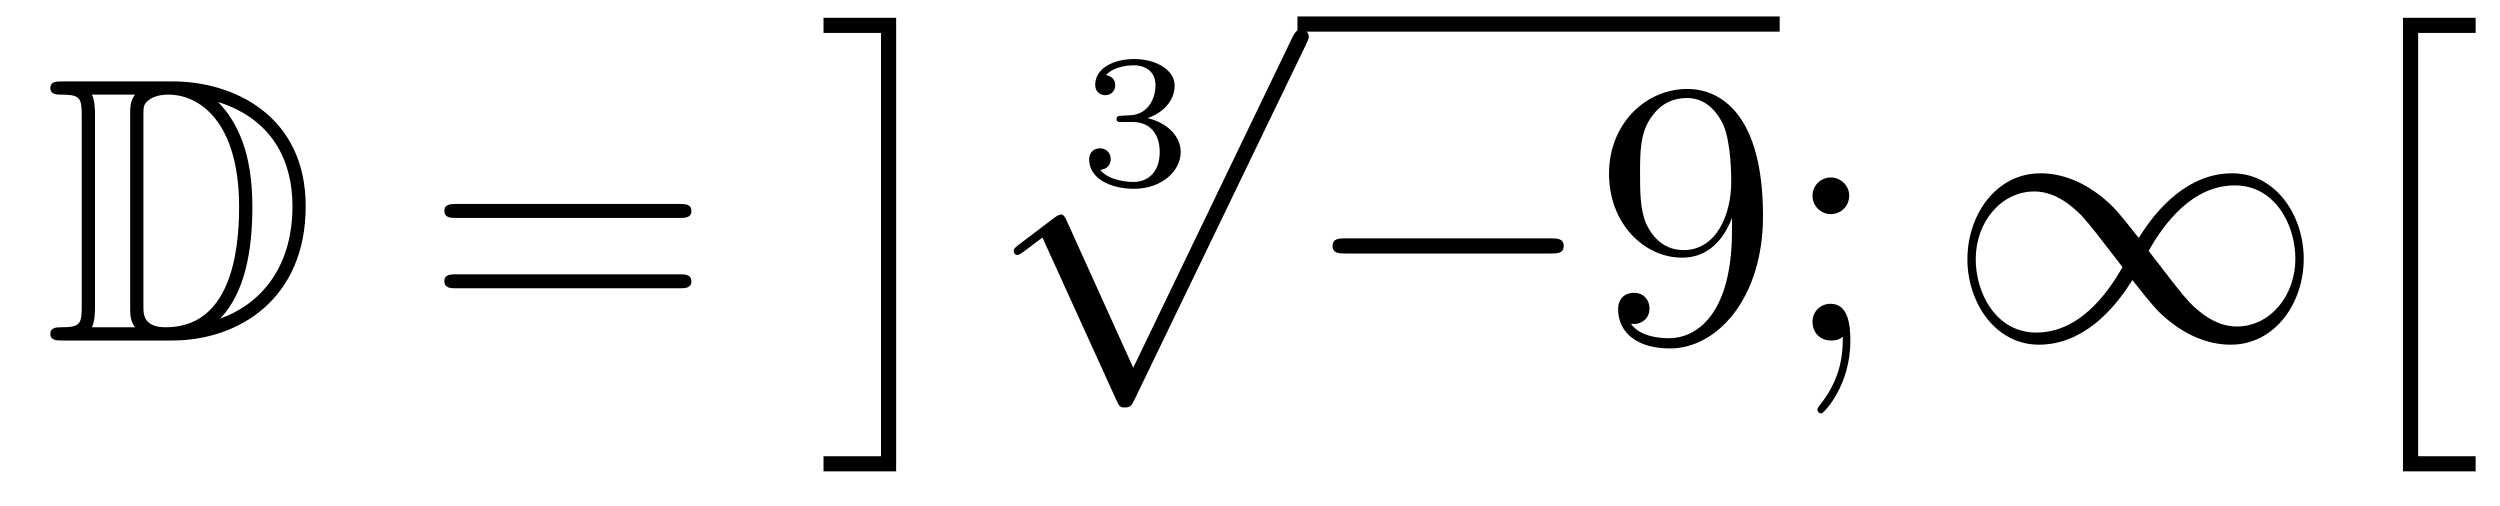
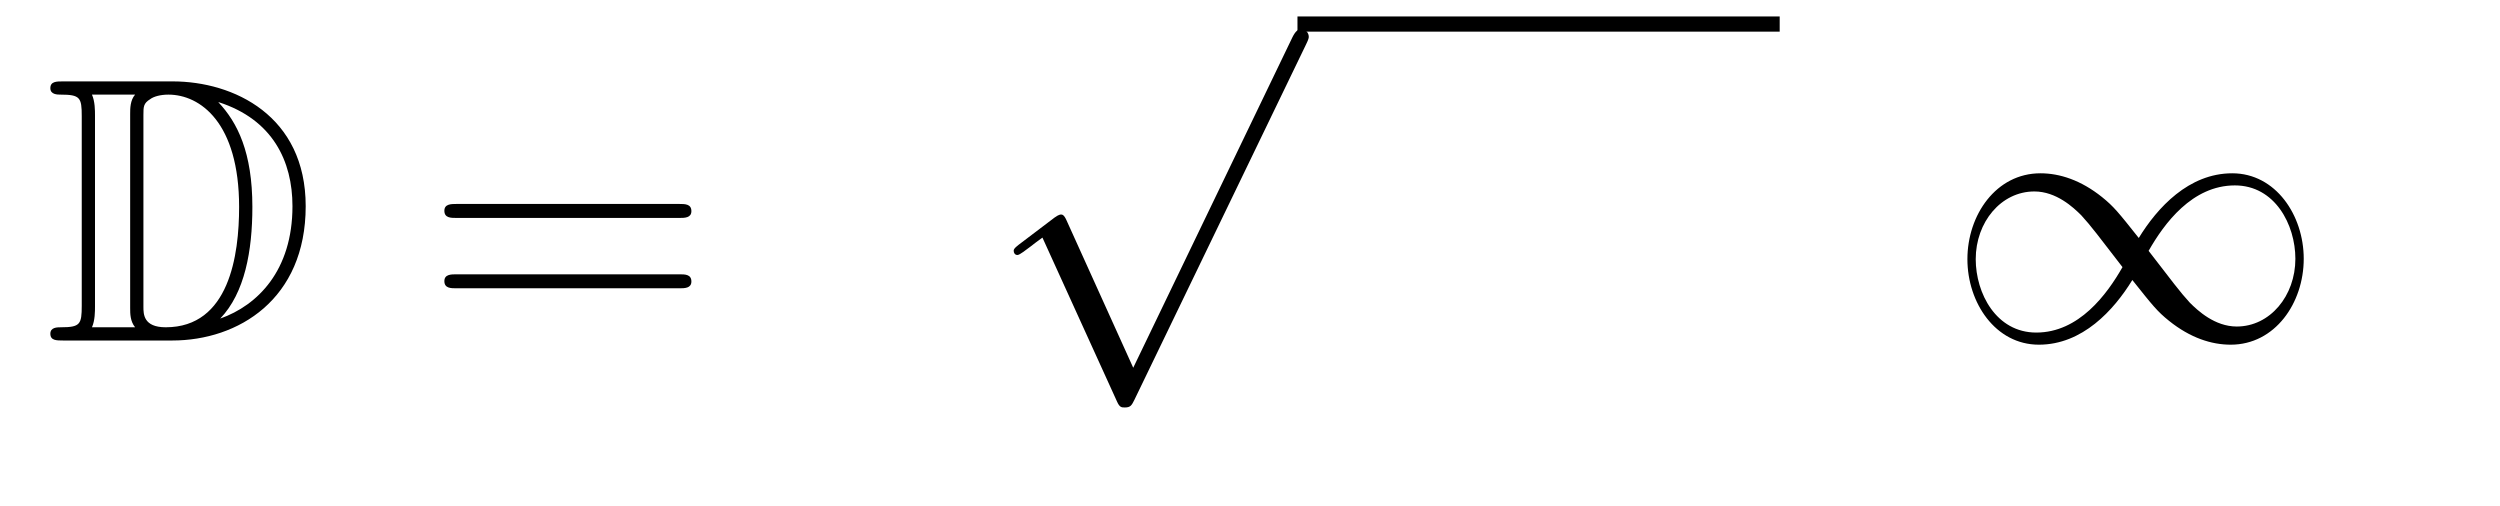
<svg xmlns="http://www.w3.org/2000/svg" height="16pt" version="1.1" viewBox="0 -16 79 16" width="79pt">
  <g id="page1">
    <g transform="matrix(1 0 0 1 -127 649)">
      <path d="M128.998 -662.428C128.783 -662.428 128.591 -662.428 128.591 -662.213C128.591 -662.01 128.818 -662.01 128.914 -662.01C129.536 -662.01 129.583 -661.914 129.583 -661.329V-655.34C129.583 -654.754 129.536 -654.658 128.926 -654.658C128.807 -654.658 128.591 -654.658 128.591 -654.455C128.591 -654.24 128.783 -654.24 128.998 -654.24H132.441C134.532 -654.24 136.66 -655.543 136.66 -658.484C136.66 -661.341 134.389 -662.428 132.453 -662.428H128.998ZM133.911 -661.771C135.62 -661.221 136.242 -659.906 136.242 -658.484C136.242 -656.452 135.142 -655.352 133.959 -654.933C134.736 -655.746 134.975 -657.073 134.975 -658.46C134.975 -660.181 134.508 -661.126 133.899 -661.771H133.911ZM129.906 -654.658C130.002 -654.873 130.002 -655.16 130.002 -655.316V-661.353C130.002 -661.508 130.002 -661.795 129.906 -662.01H131.269C131.113 -661.831 131.113 -661.568 131.113 -661.401V-655.268C131.113 -655.089 131.113 -654.85 131.269 -654.658H129.906ZM131.532 -661.365C131.532 -661.627 131.532 -661.735 131.747 -661.867C131.855 -661.95 132.07 -662.01 132.321 -662.01C133.325 -662.01 134.556 -661.126 134.556 -658.46C134.556 -656.942 134.246 -654.658 132.237 -654.658C131.532 -654.658 131.532 -655.077 131.532 -655.304V-661.365Z" fill-rule="evenodd" />
      <path d="M148.466 -658.113C148.633 -658.113 148.848 -658.113 148.848 -658.328C148.848 -658.555 148.645 -658.555 148.466 -658.555H141.425C141.257 -658.555 141.042 -658.555 141.042 -658.34C141.042 -658.113 141.246 -658.113 141.425 -658.113H148.466ZM148.466 -655.89C148.633 -655.89 148.848 -655.89 148.848 -656.105C148.848 -656.332 148.645 -656.332 148.466 -656.332H141.425C141.257 -656.332 141.042 -656.332 141.042 -656.117C141.042 -655.89 141.246 -655.89 141.425 -655.89H148.466Z" fill-rule="evenodd" />
-       <path d="M155.318 -650.105V-664.438H153.023V-663.96H154.84V-650.583H153.023V-650.105H155.318Z" fill-rule="evenodd" />
-       <path d="M162.798 -661.144C163.306 -661.144 163.647 -660.803 163.647 -660.194C163.647 -659.537 163.252 -659.25 162.816 -659.25C162.654 -659.25 162.038 -659.286 161.769 -659.632C162.003 -659.656 162.098 -659.811 162.098 -659.973C162.098 -660.176 161.955 -660.313 161.757 -660.313C161.596 -660.313 161.417 -660.212 161.417 -659.961C161.417 -659.369 162.074 -659.034 162.833 -659.034C163.718 -659.034 164.31 -659.602 164.31 -660.194C164.31 -660.63 163.976 -661.09 163.264 -661.269C163.736 -661.425 164.119 -661.807 164.119 -662.297C164.119 -662.775 163.557 -663.134 162.84 -663.134C162.14 -663.134 161.608 -662.811 161.608 -662.321C161.608 -662.064 161.805 -661.992 161.925 -661.992C162.08 -661.992 162.242 -662.1 162.242 -662.309C162.242 -662.494 162.11 -662.602 161.949 -662.626C162.23 -662.937 162.774 -662.937 162.828 -662.937C163.133 -662.937 163.515 -662.793 163.515 -662.297C163.515 -661.968 163.33 -661.395 162.732 -661.359C162.624 -661.353 162.463 -661.341 162.409 -661.341C162.349 -661.335 162.283 -661.329 162.283 -661.239C162.283 -661.144 162.349 -661.144 162.451 -661.144H162.798Z" fill-rule="evenodd" />
      <path d="M162.81 -653.379L160.706 -658.029C160.623 -658.221 160.563 -658.221 160.527 -658.221C160.515 -658.221 160.455 -658.221 160.324 -658.125L159.188 -657.264C159.033 -657.145 159.033 -657.109 159.033 -657.073C159.033 -657.013 159.068 -656.942 159.152 -656.942C159.224 -656.942 159.427 -657.109 159.559 -657.205C159.63 -657.264 159.81 -657.396 159.941 -657.492L162.296 -652.315C162.38 -652.124 162.44 -652.124 162.547 -652.124C162.727 -652.124 162.762 -652.196 162.846 -652.363L168.273 -663.6C168.357 -663.768 168.357 -663.815 168.357 -663.839C168.357 -663.959 168.261 -664.078 168.118 -664.078C168.022 -664.078 167.938 -664.018 167.843 -663.827L162.81 -653.379Z" fill-rule="evenodd" />
      <path d="M168 -664H183.238V-664.48H168" />
-       <path d="M175.995 -656.989C176.198 -656.989 176.413 -656.989 176.413 -657.228C176.413 -657.468 176.198 -657.468 175.995 -657.468H169.528C169.325 -657.468 169.109 -657.468 169.109 -657.228C169.109 -656.989 169.325 -656.989 169.528 -656.989H175.995Z" fill-rule="evenodd" />
-       <path d="M181.731 -657.719C181.731 -654.897 180.475 -654.312 179.758 -654.312C179.471 -654.312 178.838 -654.348 178.539 -654.766H178.611C178.694 -654.742 179.124 -654.814 179.124 -655.256C179.124 -655.519 178.945 -655.746 178.634 -655.746C178.323 -655.746 178.132 -655.543 178.132 -655.232C178.132 -654.491 178.73 -653.989 179.77 -653.989C181.264 -653.989 182.711 -655.579 182.711 -658.173C182.711 -661.388 181.372 -662.189 180.32 -662.189C179.005 -662.189 177.845 -661.09 177.845 -659.512C177.845 -657.934 178.957 -656.858 180.153 -656.858C181.037 -656.858 181.492 -657.503 181.731 -658.113V-657.719ZM180.2 -657.097C179.447 -657.097 179.124 -657.707 179.017 -657.934C178.826 -658.388 178.826 -658.962 178.826 -659.5C178.826 -660.169 178.826 -660.743 179.137 -661.233C179.352 -661.556 179.674 -661.902 180.32 -661.902C181.001 -661.902 181.348 -661.305 181.467 -661.03C181.707 -660.444 181.707 -659.428 181.707 -659.249C181.707 -658.245 181.252 -657.097 180.2 -657.097ZM185.435 -658.818C185.435 -659.141 185.16 -659.392 184.861 -659.392C184.514 -659.392 184.275 -659.117 184.275 -658.818C184.275 -658.46 184.574 -658.233 184.849 -658.233C185.172 -658.233 185.435 -658.484 185.435 -658.818ZM185.232 -654.36C185.232 -653.941 185.232 -653.092 184.502 -652.196C184.431 -652.1 184.431 -652.076 184.431 -652.053C184.431 -651.993 184.491 -651.933 184.55 -651.933C184.634 -651.933 185.471 -652.818 185.471 -654.216C185.471 -654.658 185.435 -655.4 184.849 -655.4C184.502 -655.4 184.275 -655.137 184.275 -654.826C184.275 -654.503 184.502 -654.24 184.861 -654.24C185.088 -654.24 185.172 -654.312 185.232 -654.36Z" fill-rule="evenodd" />
      <path d="M194.585 -657.48C193.939 -658.293 193.796 -658.472 193.426 -658.771C192.756 -659.308 192.086 -659.524 191.477 -659.524C190.078 -659.524 189.17 -658.209 189.17 -656.81C189.17 -655.435 190.055 -654.108 191.429 -654.108C192.804 -654.108 193.796 -655.196 194.382 -656.152C195.028 -655.34 195.17 -655.16 195.541 -654.862C196.211 -654.324 196.88 -654.108 197.49 -654.108C198.889 -654.108 199.798 -655.423 199.798 -656.822C199.798 -658.197 198.912 -659.524 197.538 -659.524C196.163 -659.524 195.17 -658.436 194.585 -657.48ZM194.896 -657.073C195.386 -657.934 196.271 -659.141 197.622 -659.141C198.889 -659.141 199.534 -657.898 199.534 -656.822C199.534 -655.651 198.733 -654.682 197.681 -654.682C196.988 -654.682 196.45 -655.184 196.199 -655.435C195.9 -655.758 195.625 -656.129 194.896 -657.073ZM194.071 -656.559C193.58 -655.698 192.696 -654.491 191.346 -654.491C190.078 -654.491 189.433 -655.734 189.433 -656.81C189.433 -657.982 190.234 -658.95 191.286 -658.95C191.979 -658.95 192.517 -658.448 192.768 -658.197C193.067 -657.874 193.342 -657.503 194.071 -656.559Z" fill-rule="evenodd" />
-       <path d="M202.934 -650.105H205.23V-650.583H203.413V-663.96H205.23V-664.438H202.934V-650.105Z" fill-rule="evenodd" />
    </g>
  </g>
</svg>